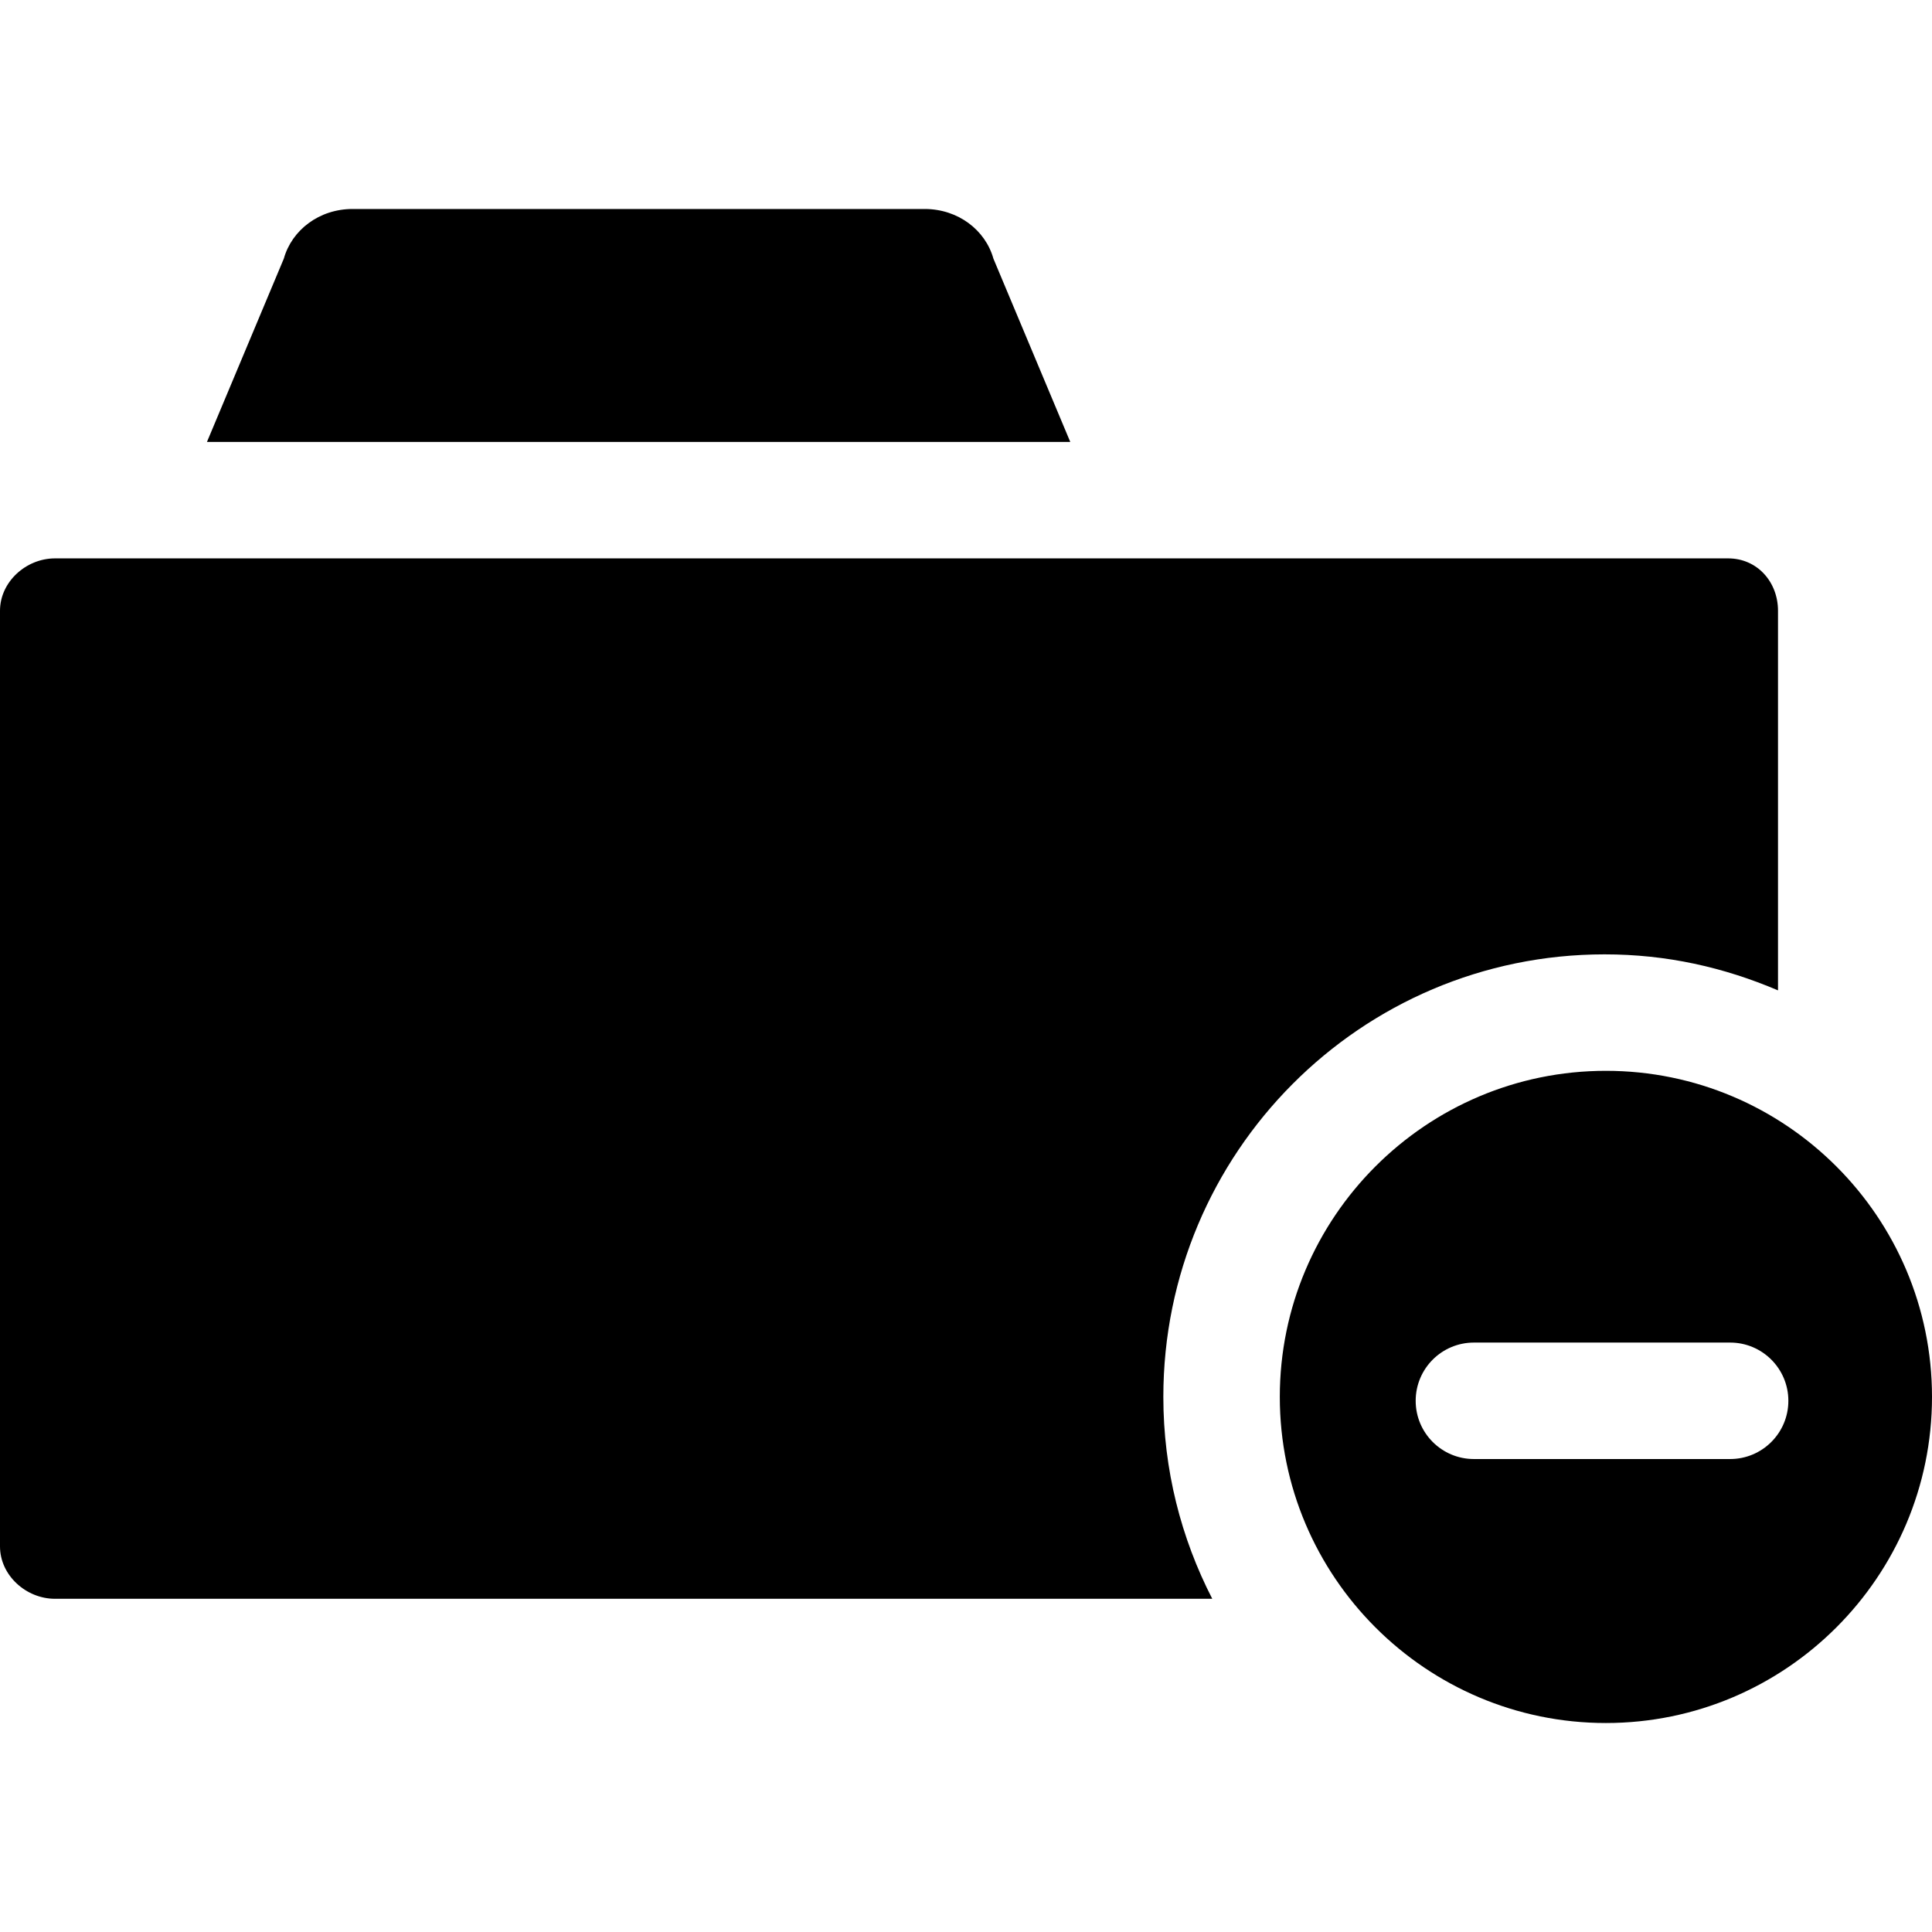
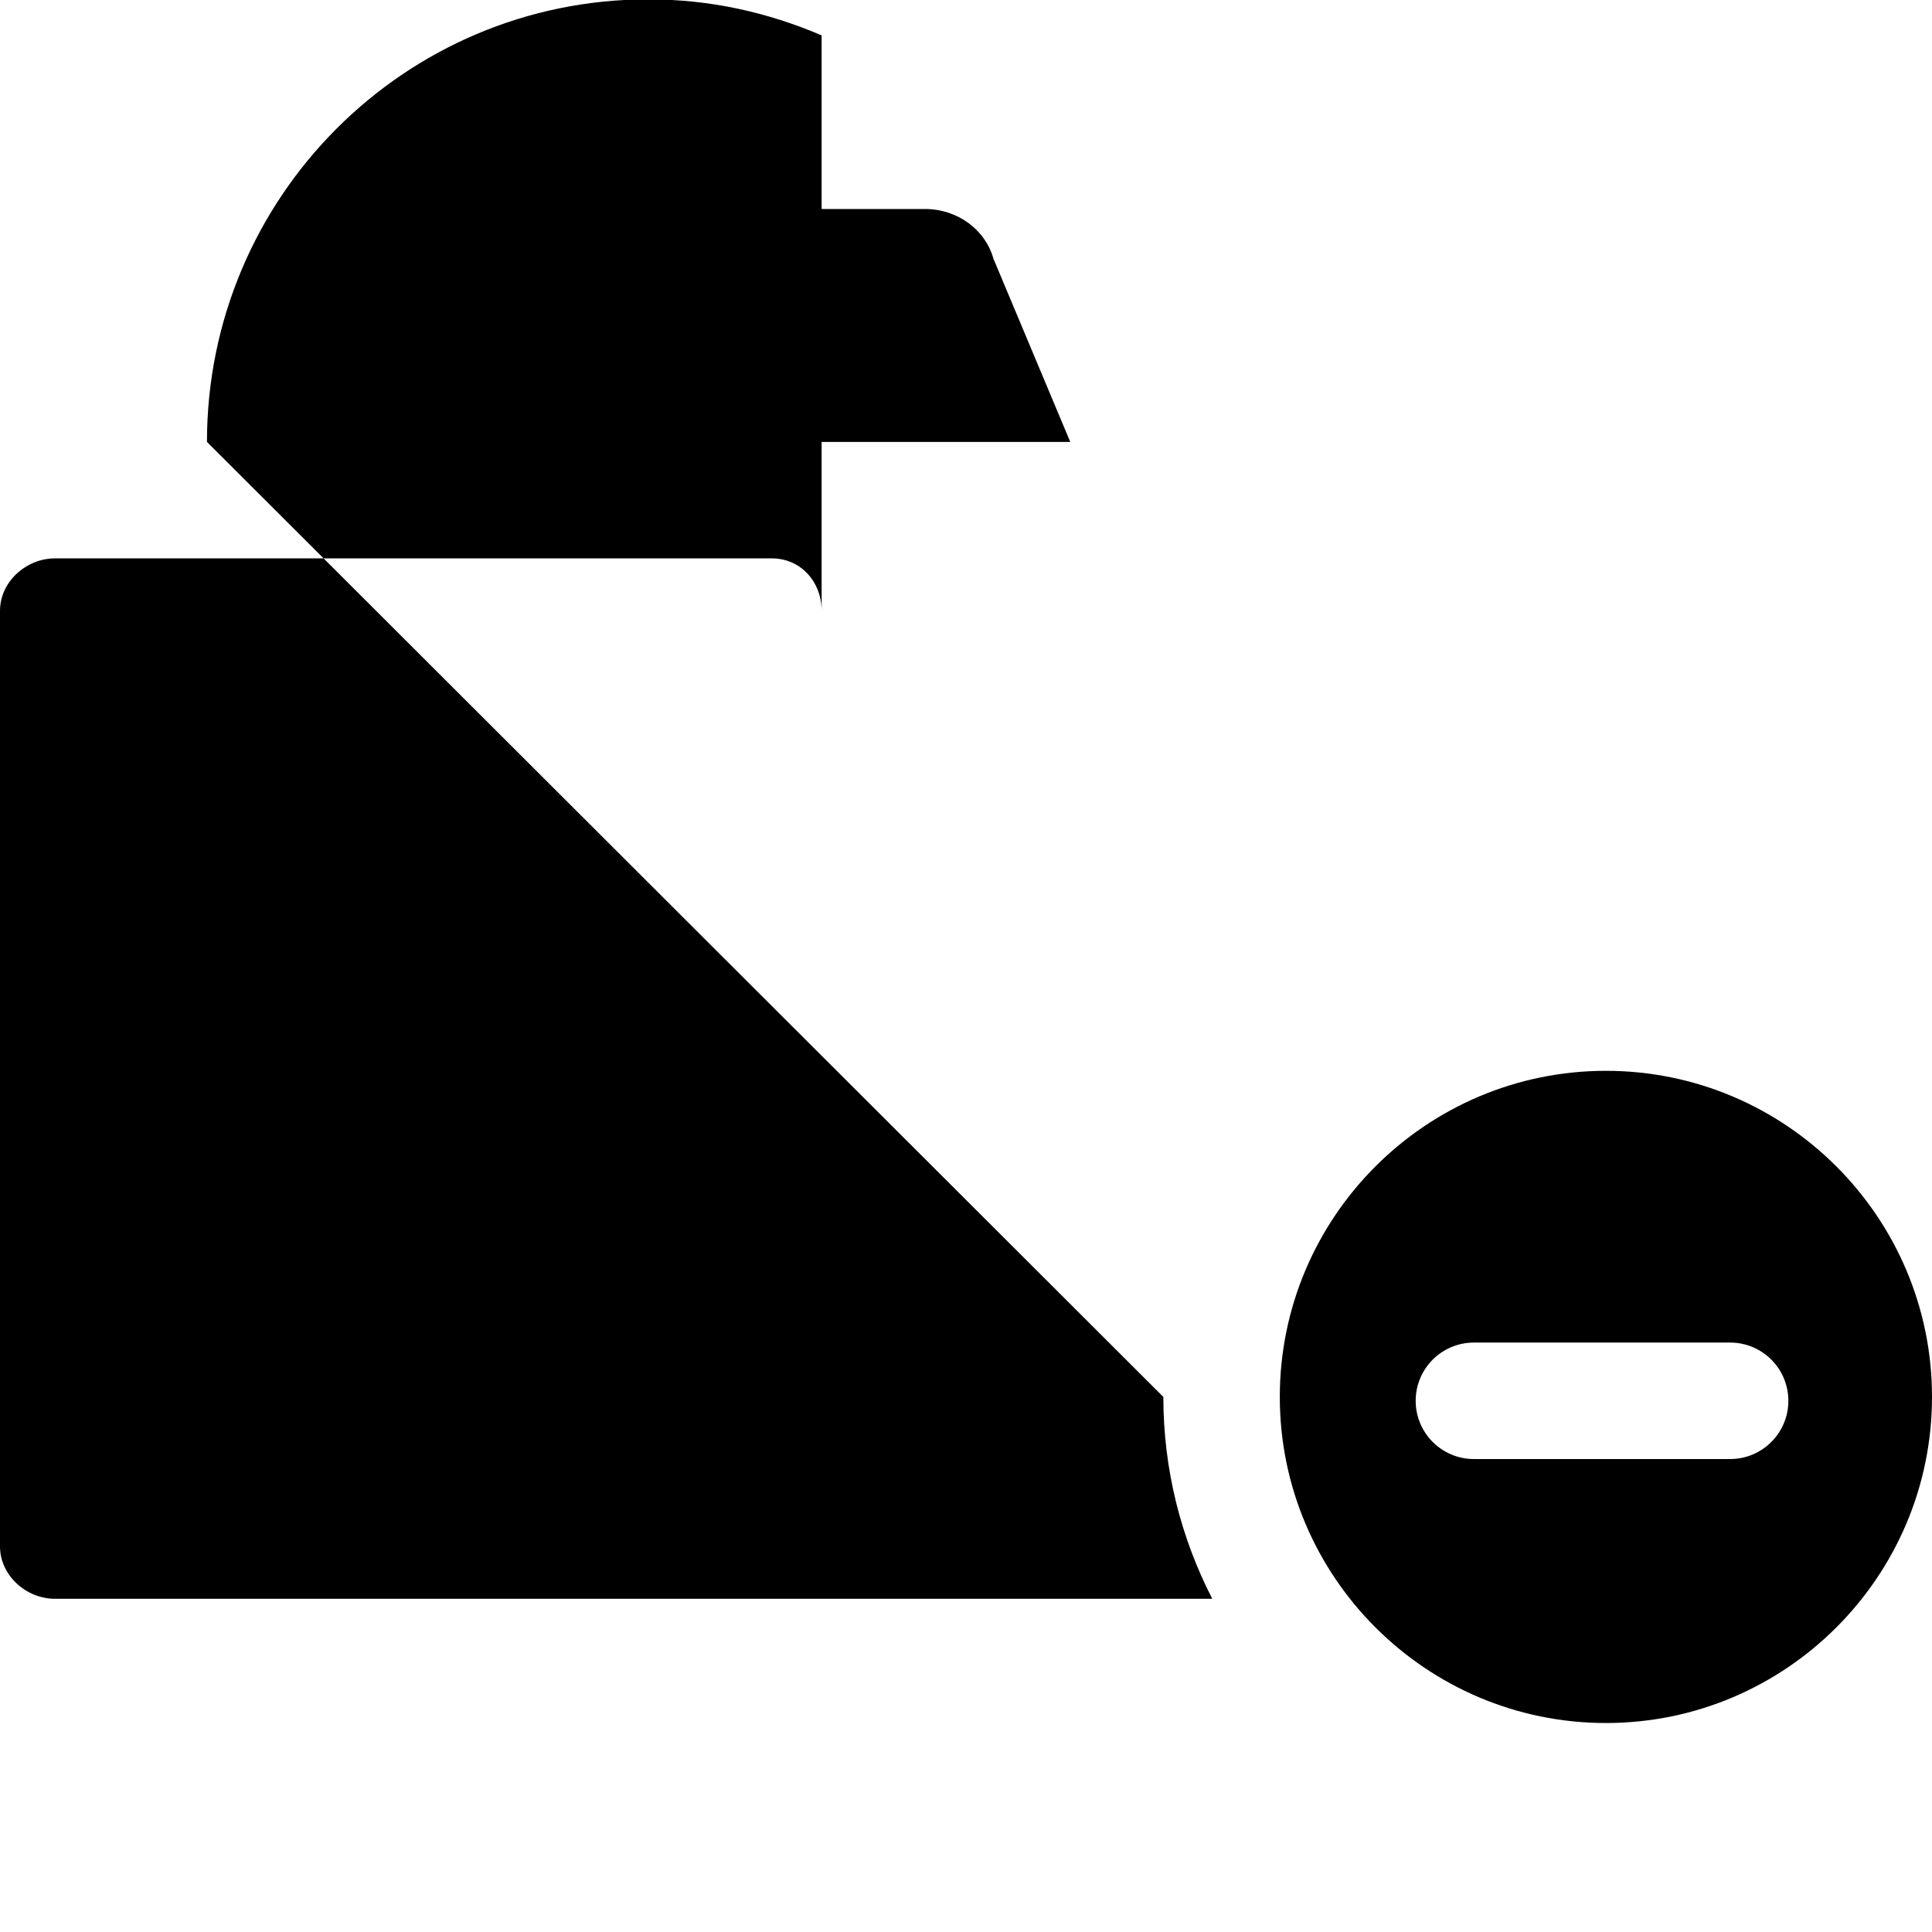
<svg xmlns="http://www.w3.org/2000/svg" version="1.1" id="Capa_1" x="0px" y="0px" viewBox="0 0 248.833 248.833" style="enable-background:new 0 0 248.833 248.833;" xml:space="preserve">
-   <path d="M26.656,56.917l9.899-23.606c1.027-3.674,4.548-6.394,8.849-6.394h73.694c4.301,0,7.82,2.719,8.849,6.394l9.898,23.606  H26.656z M149.833,179.917c0-31.43,25.404-57,56.833-57c7.988,0,15.334,1.658,22.334,4.638V78.667c0-3.728-2.689-6.75-6.417-6.75  H7.083C3.355,71.917,0,74.939,0,78.667v120.5c0,3.728,3.355,6.75,7.083,6.75h149.051  C152.117,198.114,149.833,189.28,149.833,179.917z M206.833,137.917c23.159,0,42,18.841,42,42s-18.841,42-42,42s-42-18.841-42-42  S183.674,137.917,206.833,137.917z M222.833,172.917h-33c-4.143,0-7.5,3.357-7.5,7.5s3.357,7.5,7.5,7.5h33  c4.143,0,7.5-3.357,7.5-7.5S226.976,172.917,222.833,172.917z" />
+   <path d="M26.656,56.917l9.899-23.606c1.027-3.674,4.548-6.394,8.849-6.394h73.694c4.301,0,7.82,2.719,8.849,6.394l9.898,23.606  H26.656z c0-31.43,25.404-57,56.833-57c7.988,0,15.334,1.658,22.334,4.638V78.667c0-3.728-2.689-6.75-6.417-6.75  H7.083C3.355,71.917,0,74.939,0,78.667v120.5c0,3.728,3.355,6.75,7.083,6.75h149.051  C152.117,198.114,149.833,189.28,149.833,179.917z M206.833,137.917c23.159,0,42,18.841,42,42s-18.841,42-42,42s-42-18.841-42-42  S183.674,137.917,206.833,137.917z M222.833,172.917h-33c-4.143,0-7.5,3.357-7.5,7.5s3.357,7.5,7.5,7.5h33  c4.143,0,7.5-3.357,7.5-7.5S226.976,172.917,222.833,172.917z" />
  <g>
</g>
  <g>
</g>
  <g>
</g>
  <g>
</g>
  <g>
</g>
  <g>
</g>
  <g>
</g>
  <g>
</g>
  <g>
</g>
  <g>
</g>
  <g>
</g>
  <g>
</g>
  <g>
</g>
  <g>
</g>
  <g>
</g>
</svg>